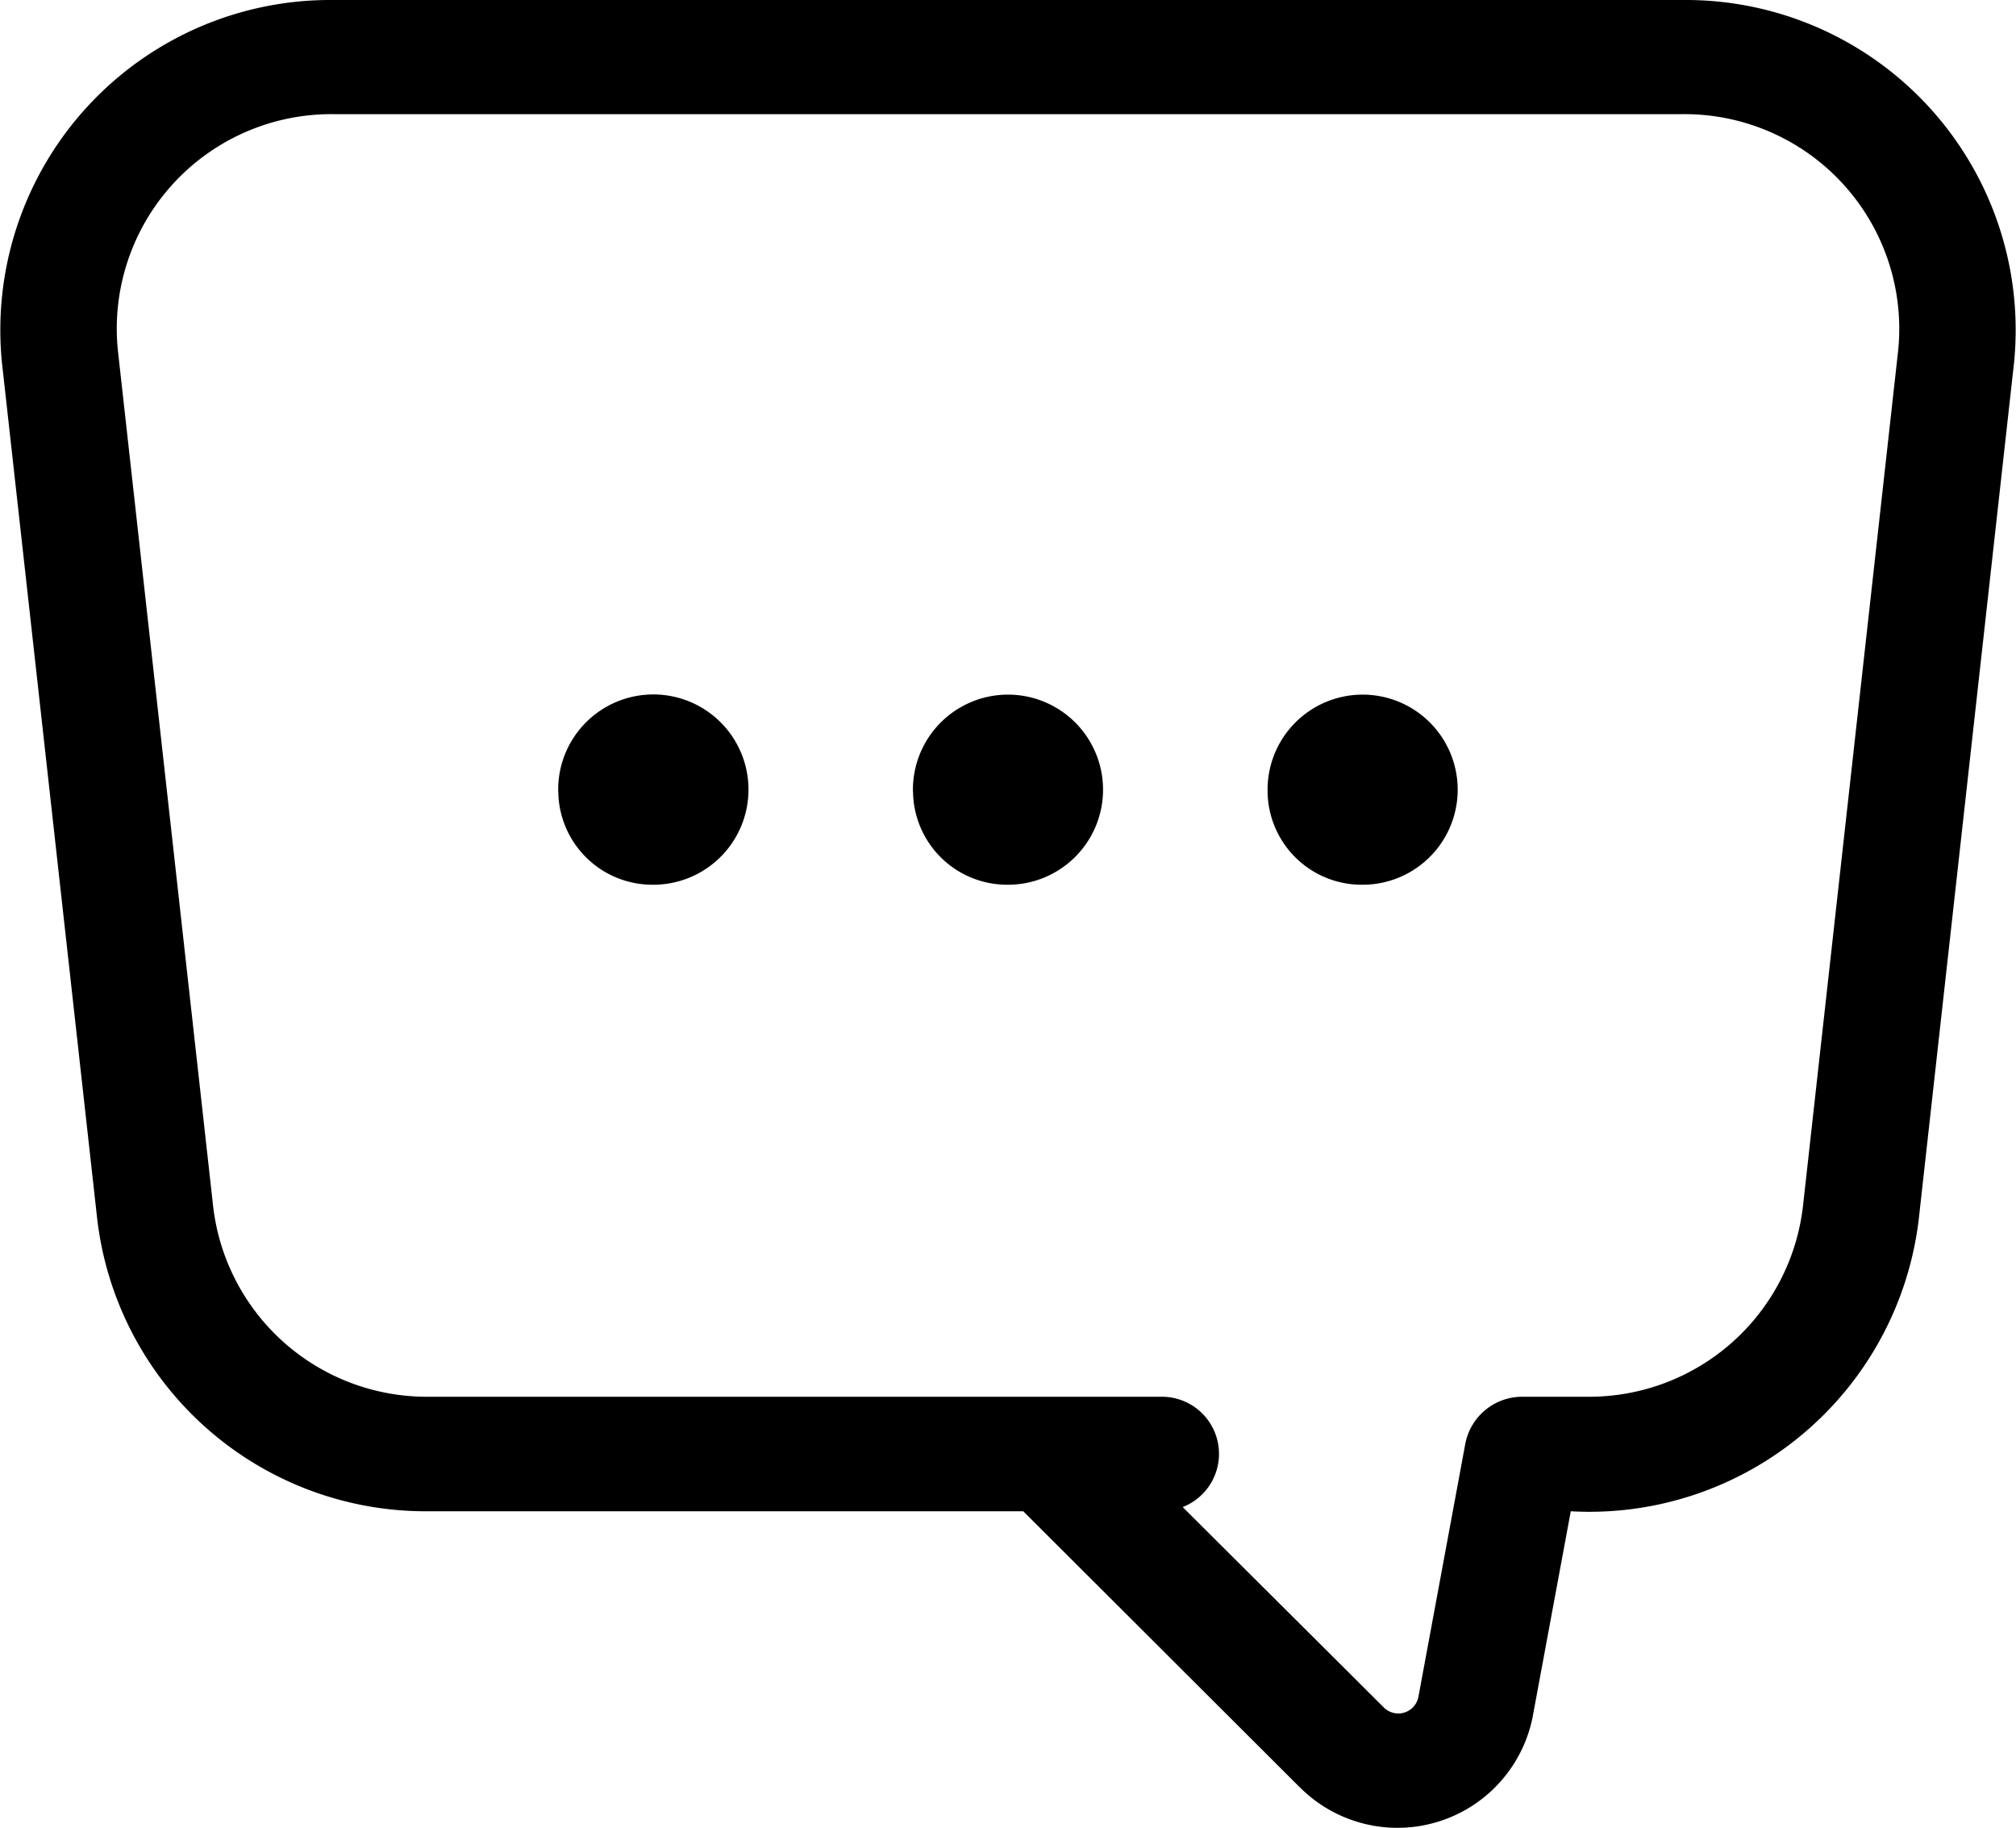
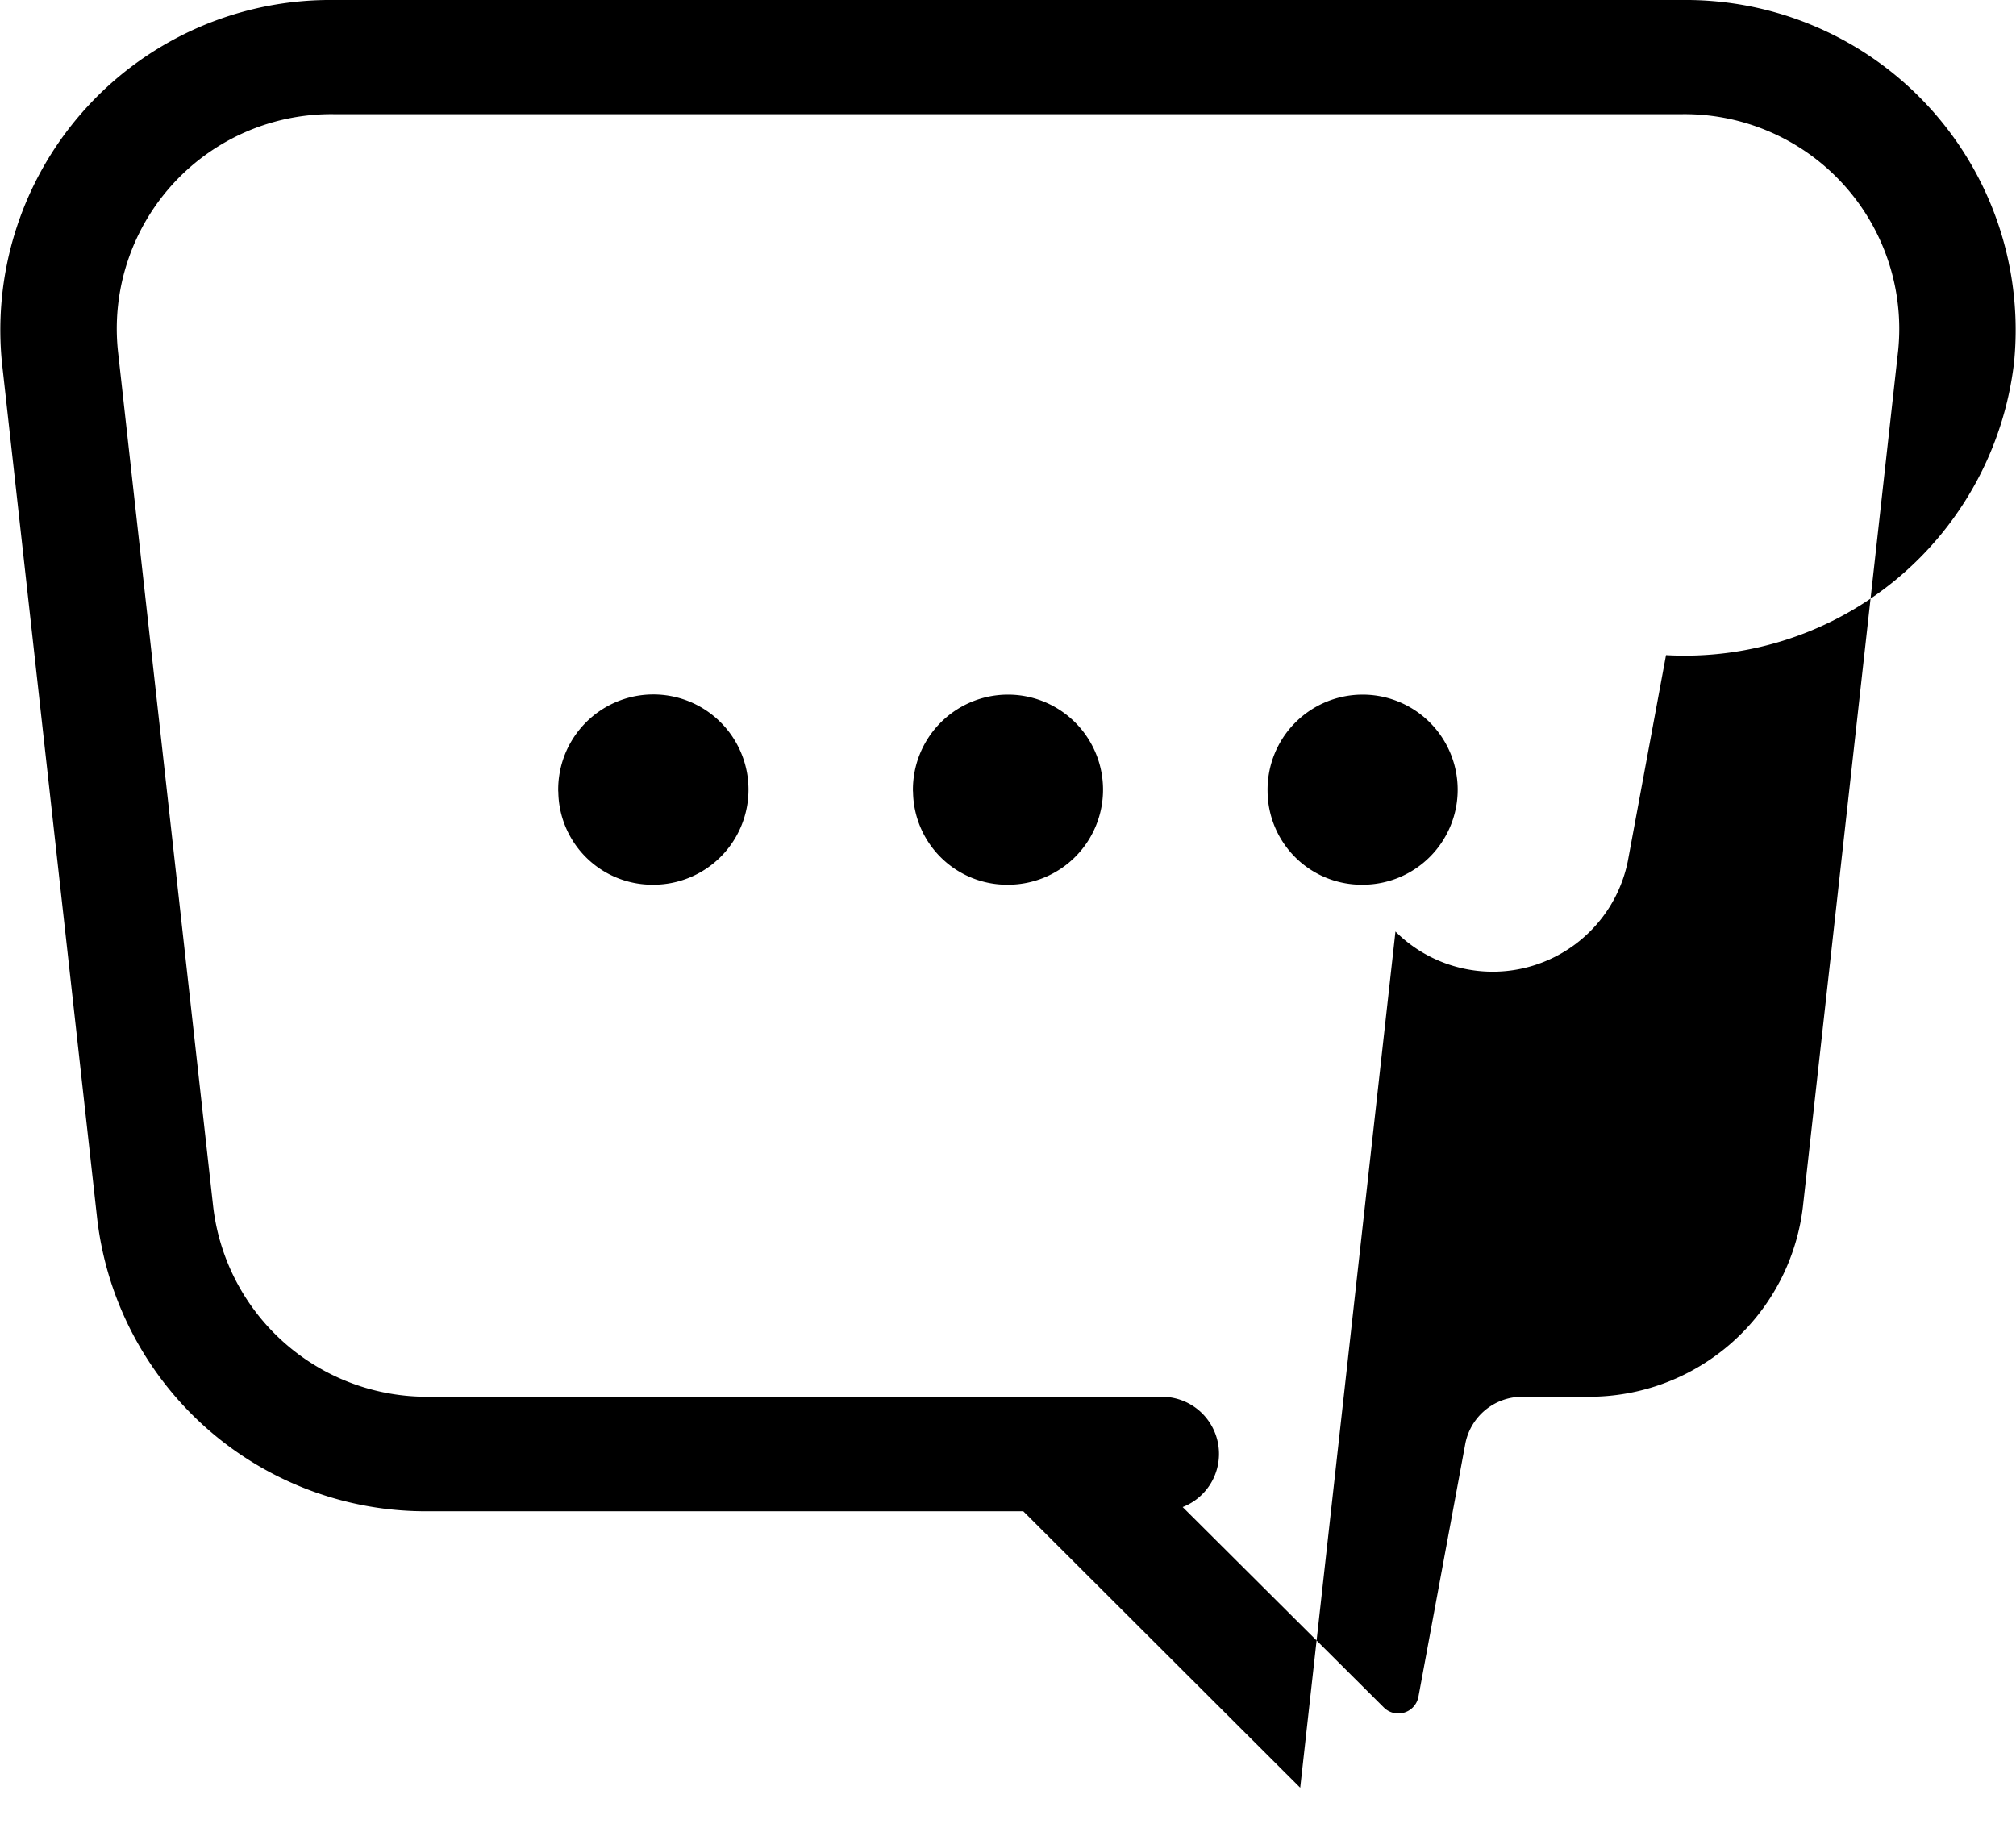
<svg xmlns="http://www.w3.org/2000/svg" width="22.056" height="20" viewBox="0 0 22.056 20">
-   <path d="M14.225,19.56l-3.03-3.025H4.69a3.62,3.62,0,0,1-3.626-3.194L.022,3.974A3.61,3.61,0,0,1,3.649,0H18.407a3.61,3.61,0,0,1,3.627,3.974l-1.042,9.367a3.629,3.629,0,0,1-3.807,3.194l-.418,2.255a1.508,1.508,0,0,1-2.542.769ZM1.29,3.837,2.332,13.2A2.354,2.354,0,0,0,4.69,15.282H12.7a.625.625,0,0,1,.239,1.207l2.2,2.192a.224.224,0,0,0,.379-.115l.513-2.769a.634.634,0,0,1,.627-.515h.713A2.355,2.355,0,0,0,19.725,13.2l1.042-9.367a2.349,2.349,0,0,0-2.36-2.584H3.649A2.347,2.347,0,0,0,1.29,3.837ZM13.868,8.66a1.04,1.04,0,1,1,1.04,1.02A1.03,1.03,0,0,1,13.868,8.66Zm-3.88,0a1.04,1.04,0,1,1,1.04,1.02A1.03,1.03,0,0,1,9.989,8.66Zm-3.881,0a1.041,1.041,0,1,1,1.04,1.02A1.03,1.03,0,0,1,6.108,8.66Z" />
+   <path d="M14.225,19.56l-3.03-3.025H4.69a3.62,3.62,0,0,1-3.626-3.194L.022,3.974A3.61,3.61,0,0,1,3.649,0H18.407a3.61,3.61,0,0,1,3.627,3.974a3.629,3.629,0,0,1-3.807,3.194l-.418,2.255a1.508,1.508,0,0,1-2.542.769ZM1.29,3.837,2.332,13.2A2.354,2.354,0,0,0,4.69,15.282H12.7a.625.625,0,0,1,.239,1.207l2.2,2.192a.224.224,0,0,0,.379-.115l.513-2.769a.634.634,0,0,1,.627-.515h.713A2.355,2.355,0,0,0,19.725,13.2l1.042-9.367a2.349,2.349,0,0,0-2.36-2.584H3.649A2.347,2.347,0,0,0,1.29,3.837ZM13.868,8.66a1.04,1.04,0,1,1,1.04,1.02A1.03,1.03,0,0,1,13.868,8.66Zm-3.88,0a1.04,1.04,0,1,1,1.04,1.02A1.03,1.03,0,0,1,9.989,8.66Zm-3.881,0a1.041,1.041,0,1,1,1.04,1.02A1.03,1.03,0,0,1,6.108,8.66Z" />
</svg>